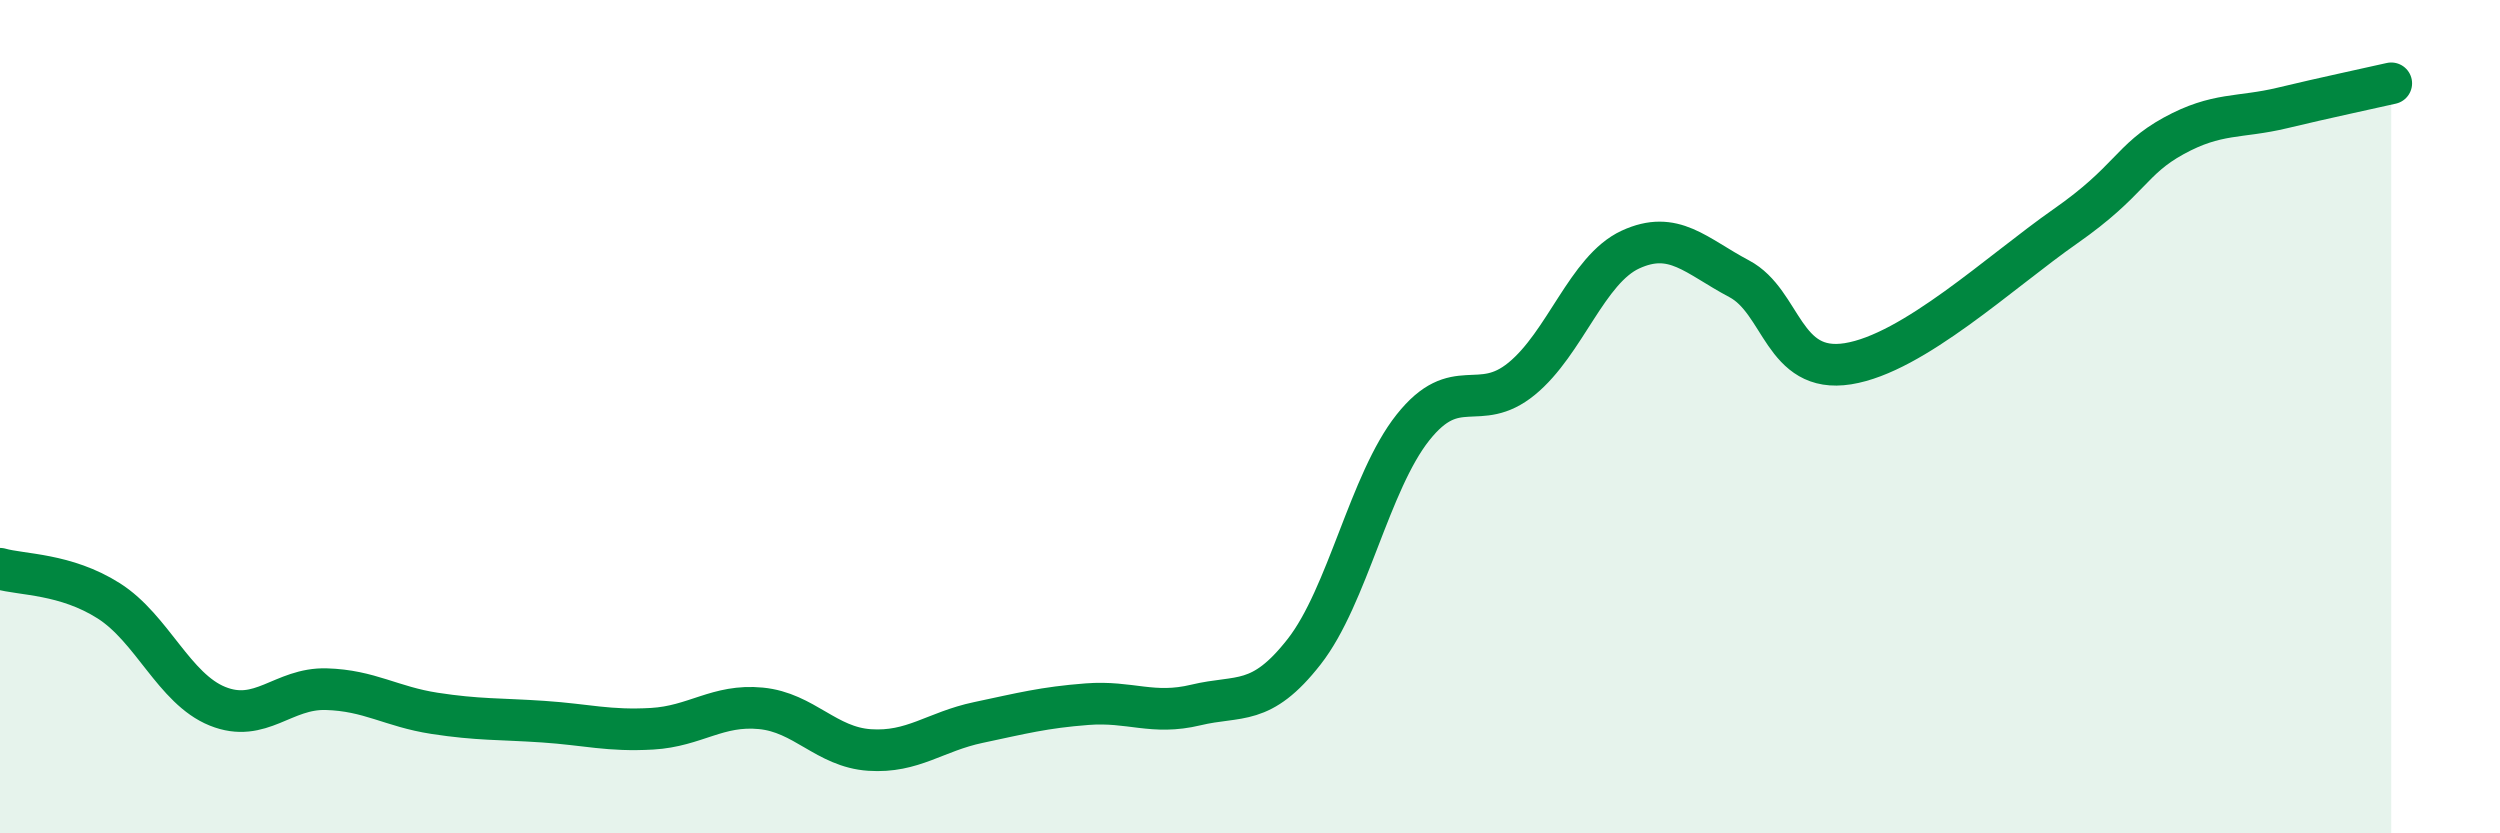
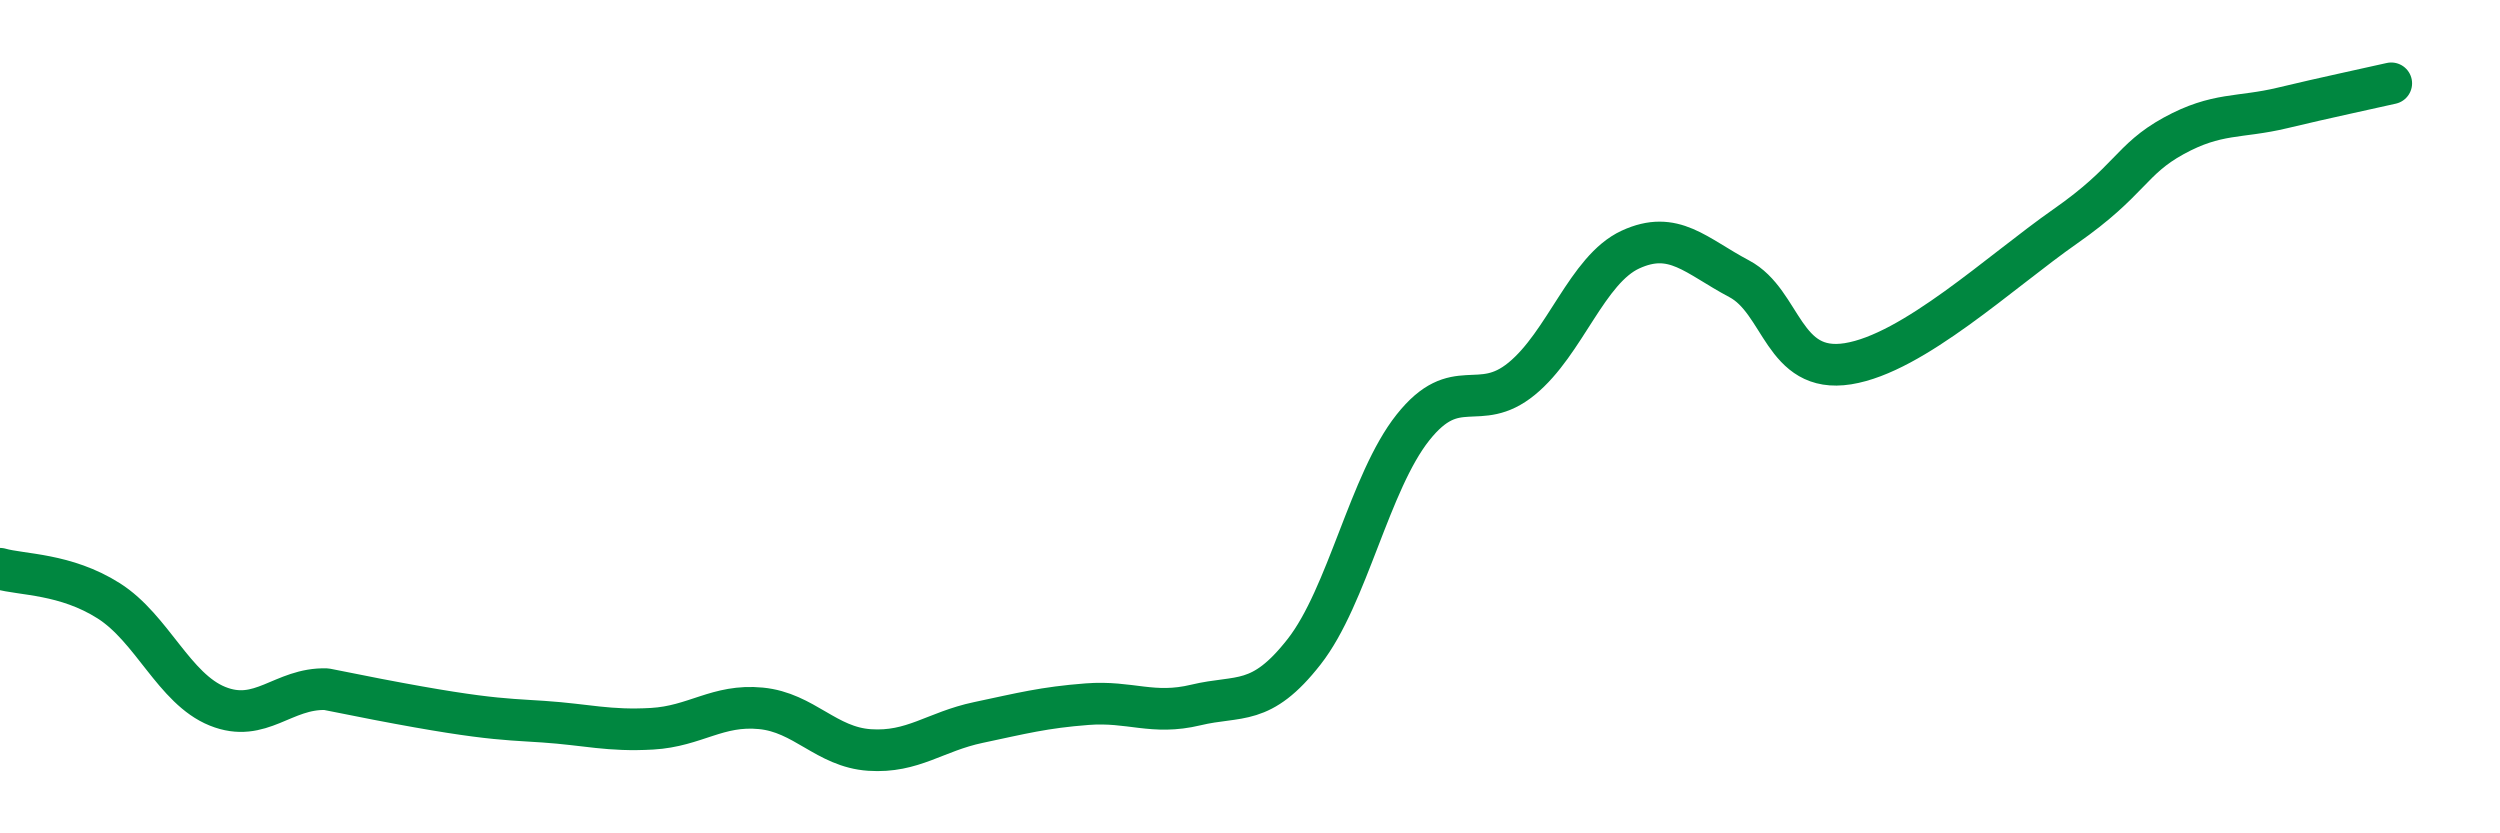
<svg xmlns="http://www.w3.org/2000/svg" width="60" height="20" viewBox="0 0 60 20">
-   <path d="M 0,13.65 C 0.52,13.8 1.57,13.76 2.61,14.42 C 3.65,15.08 4.18,16.53 5.22,16.95 C 6.26,17.37 6.79,16.51 7.83,16.54 C 8.87,16.57 9.39,16.96 10.43,17.12 C 11.47,17.28 12,17.25 13.04,17.32 C 14.08,17.39 14.61,17.55 15.65,17.49 C 16.69,17.43 17.22,16.9 18.26,17 C 19.3,17.1 19.83,17.93 20.87,18 C 21.91,18.07 22.44,17.56 23.48,17.34 C 24.52,17.12 25.05,16.98 26.09,16.9 C 27.13,16.82 27.66,17.17 28.7,16.92 C 29.74,16.67 30.26,16.97 31.3,15.64 C 32.34,14.31 32.87,11.57 33.91,10.26 C 34.95,8.95 35.48,9.94 36.52,9.09 C 37.56,8.24 38.09,6.47 39.13,5.99 C 40.17,5.51 40.7,6.14 41.74,6.69 C 42.78,7.24 42.78,8.98 44.35,8.73 C 45.92,8.48 48.01,6.52 49.57,5.43 C 51.13,4.34 51.13,3.83 52.17,3.26 C 53.21,2.69 53.74,2.84 54.78,2.59 C 55.82,2.34 56.87,2.12 57.39,2L57.39 20L0 20Z" fill="#008740" opacity="0.1" stroke-linecap="round" stroke-linejoin="round" />
-   <path d="M 0,13.65 C 0.52,13.8 1.57,13.76 2.61,14.42 C 3.65,15.08 4.18,16.53 5.22,16.95 C 6.26,17.37 6.79,16.51 7.83,16.54 C 8.87,16.57 9.39,16.96 10.43,17.12 C 11.47,17.28 12,17.25 13.04,17.32 C 14.08,17.39 14.61,17.55 15.65,17.49 C 16.69,17.43 17.22,16.9 18.26,17 C 19.3,17.1 19.83,17.93 20.87,18 C 21.91,18.07 22.44,17.56 23.48,17.34 C 24.52,17.12 25.05,16.98 26.09,16.9 C 27.13,16.82 27.66,17.17 28.7,16.92 C 29.74,16.67 30.26,16.97 31.3,15.64 C 32.34,14.31 32.87,11.57 33.91,10.26 C 34.95,8.95 35.48,9.94 36.52,9.09 C 37.56,8.24 38.09,6.47 39.13,5.99 C 40.17,5.51 40.7,6.14 41.74,6.69 C 42.78,7.24 42.78,8.98 44.35,8.73 C 45.92,8.48 48.01,6.52 49.57,5.43 C 51.13,4.34 51.13,3.83 52.17,3.26 C 53.21,2.69 53.74,2.84 54.78,2.59 C 55.82,2.34 56.87,2.12 57.39,2" stroke="#008740" stroke-width="1" fill="none" stroke-linecap="round" stroke-linejoin="round" />
+   <path d="M 0,13.65 C 0.52,13.8 1.57,13.76 2.61,14.42 C 3.65,15.08 4.18,16.53 5.22,16.95 C 6.26,17.37 6.79,16.51 7.83,16.54 C 11.47,17.28 12,17.25 13.04,17.32 C 14.08,17.39 14.61,17.55 15.65,17.49 C 16.69,17.43 17.22,16.9 18.26,17 C 19.3,17.1 19.83,17.93 20.87,18 C 21.91,18.07 22.44,17.56 23.48,17.34 C 24.52,17.12 25.05,16.98 26.09,16.9 C 27.13,16.82 27.66,17.17 28.7,16.92 C 29.74,16.67 30.26,16.97 31.3,15.64 C 32.34,14.31 32.87,11.57 33.91,10.26 C 34.95,8.95 35.48,9.94 36.52,9.09 C 37.56,8.24 38.09,6.47 39.13,5.99 C 40.17,5.51 40.7,6.14 41.74,6.69 C 42.78,7.24 42.78,8.98 44.35,8.73 C 45.92,8.48 48.01,6.52 49.57,5.43 C 51.13,4.34 51.13,3.83 52.17,3.26 C 53.21,2.69 53.74,2.84 54.78,2.59 C 55.82,2.34 56.87,2.12 57.39,2" stroke="#008740" stroke-width="1" fill="none" stroke-linecap="round" stroke-linejoin="round" />
</svg>